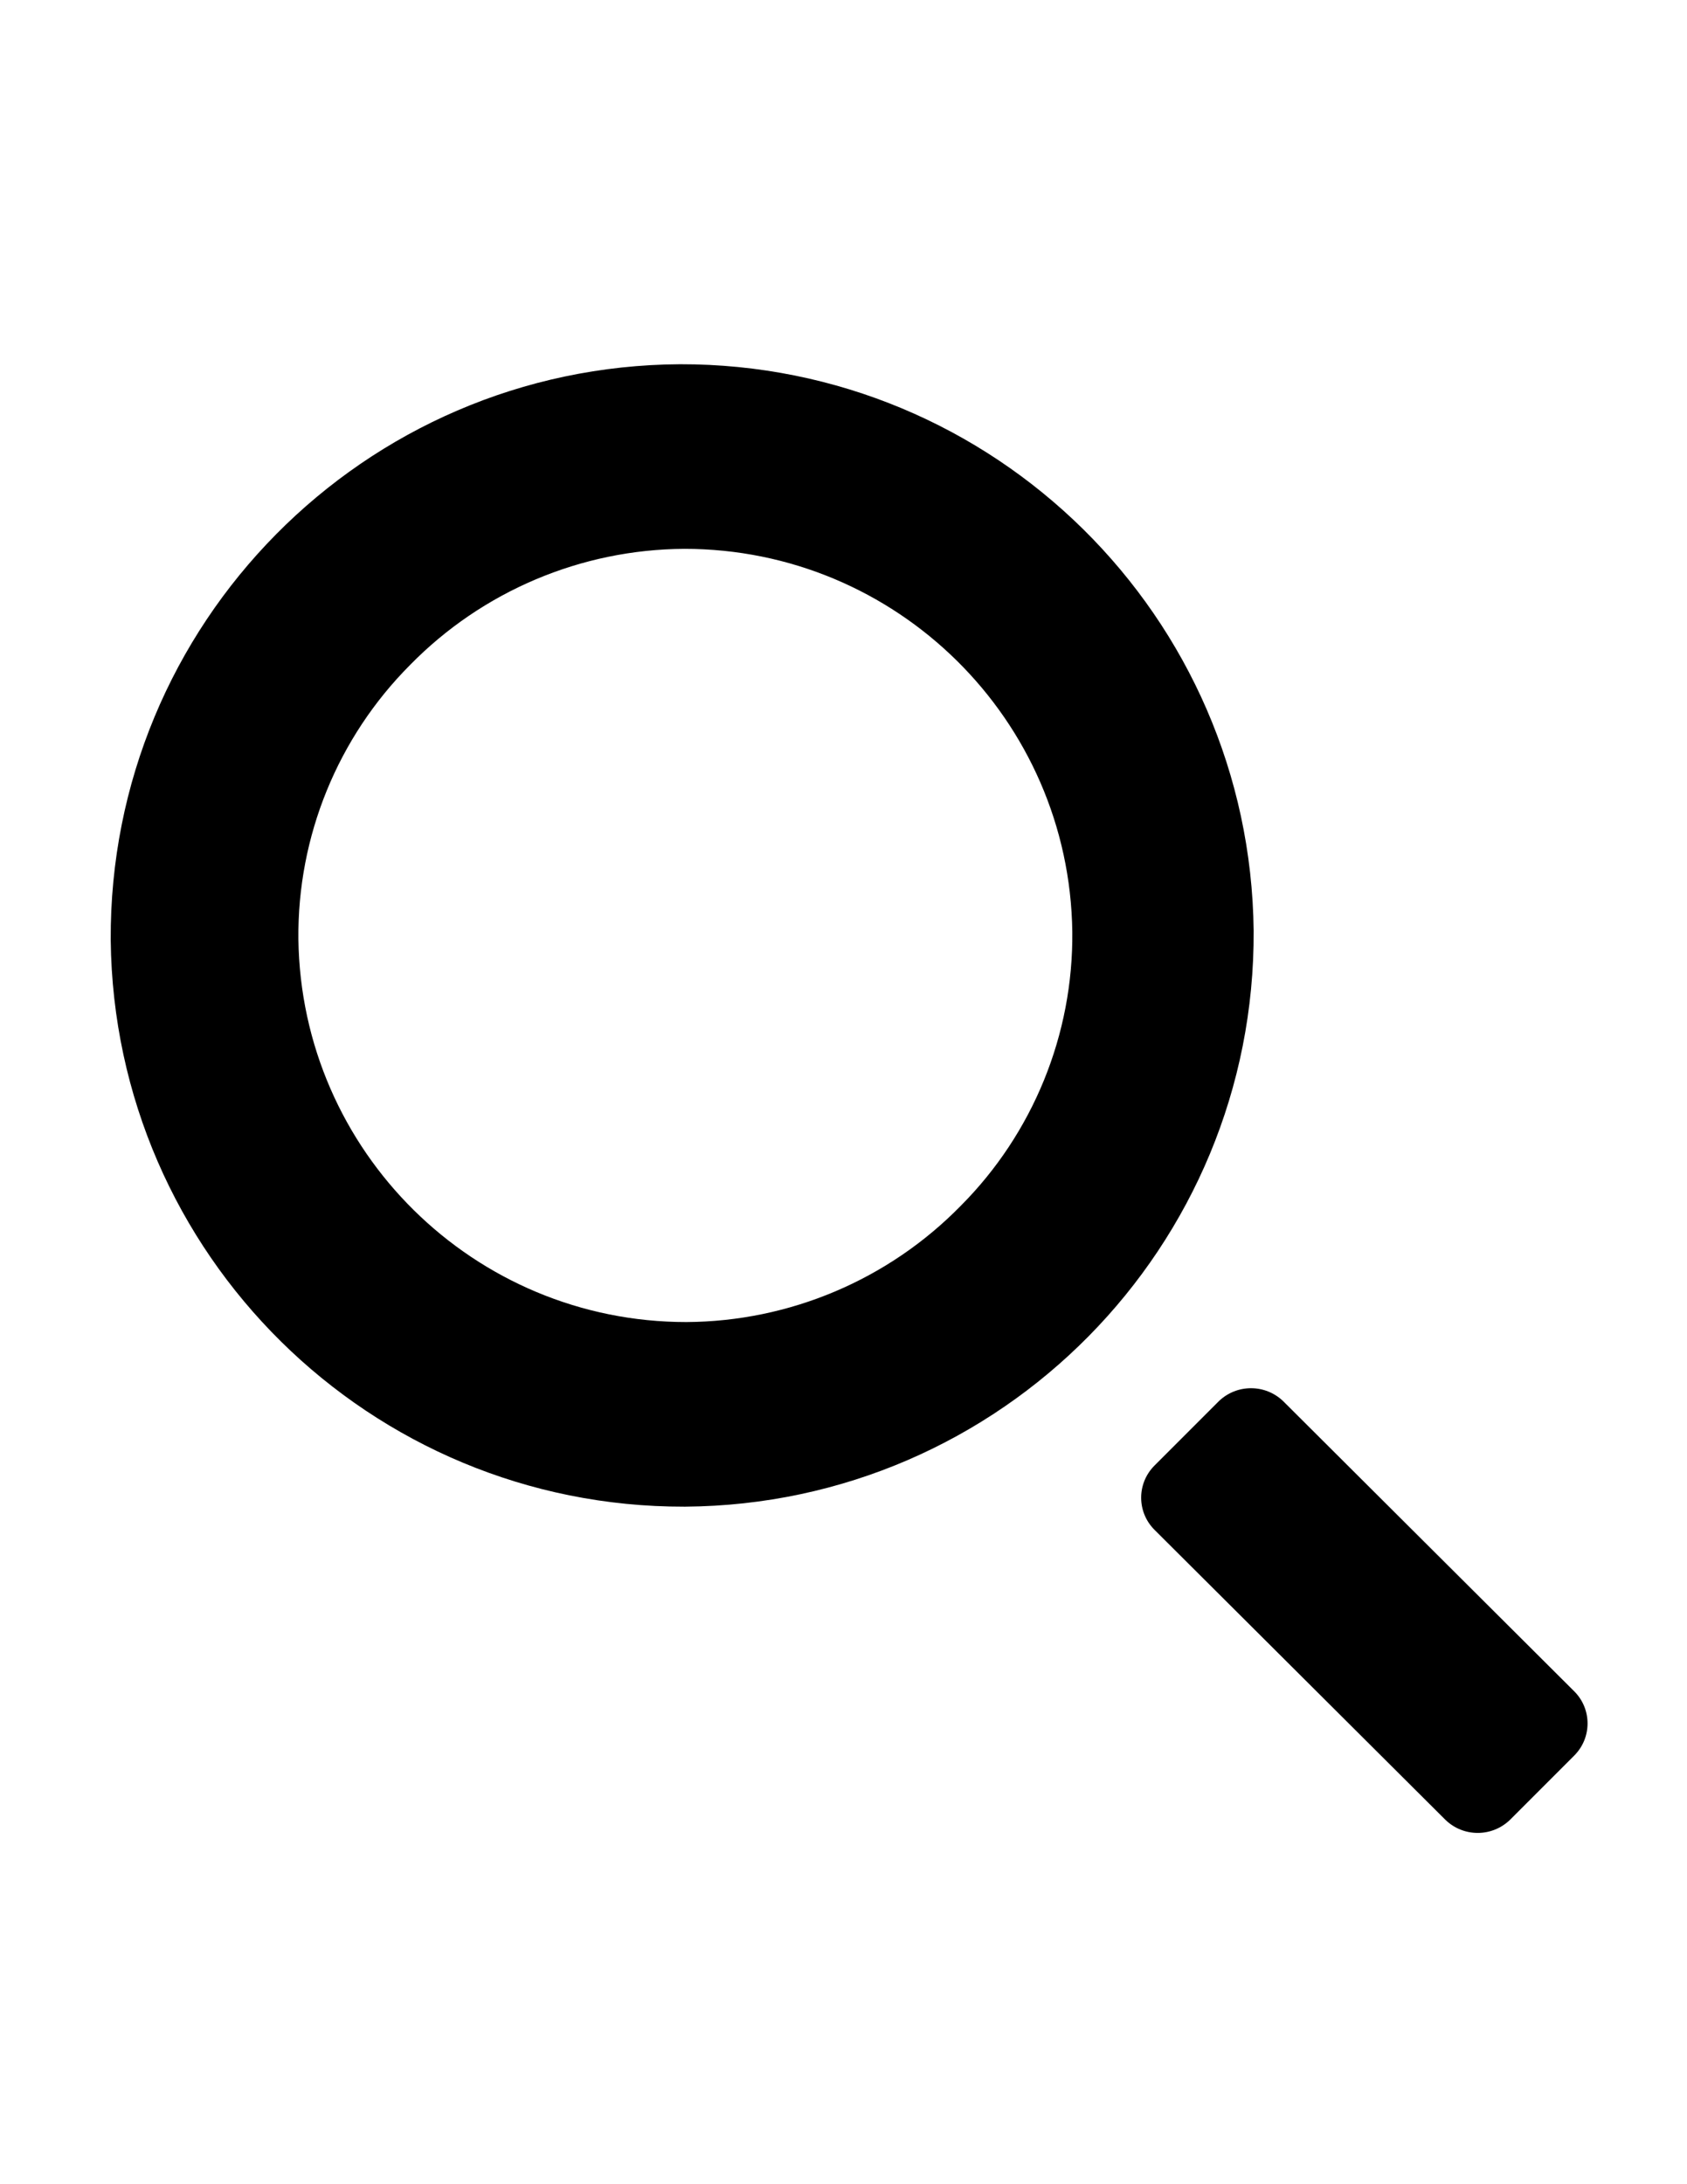
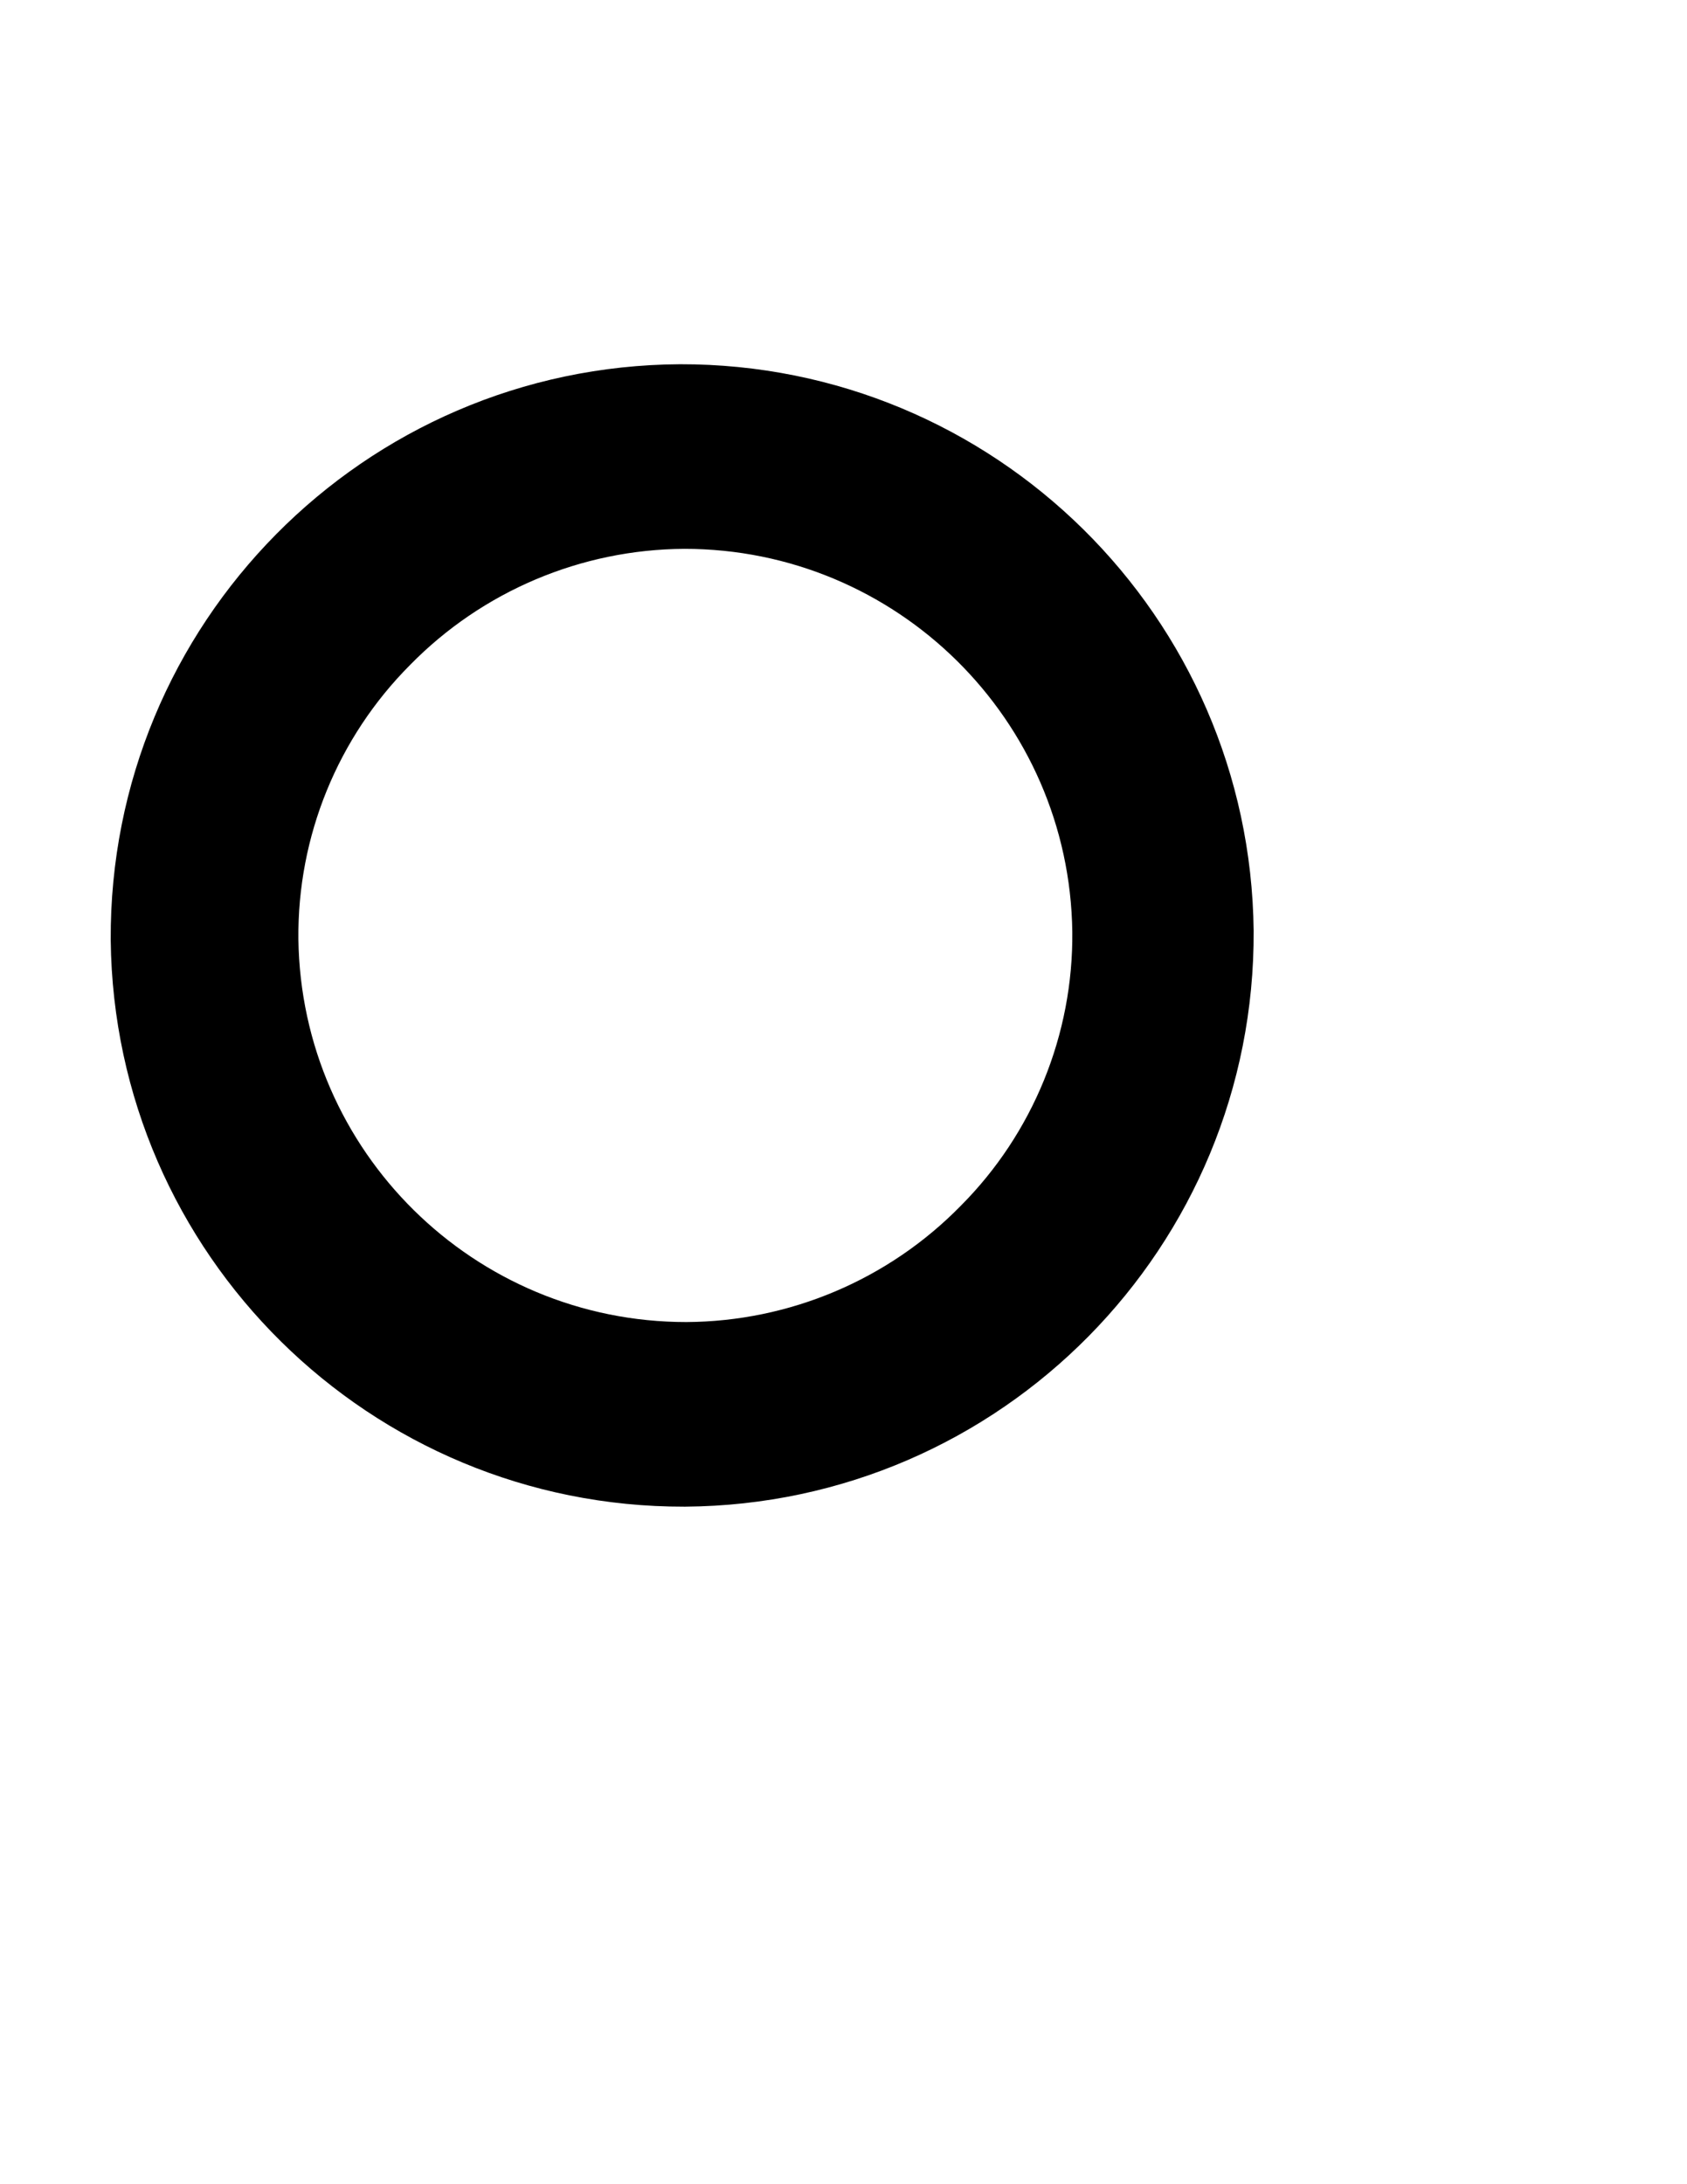
<svg xmlns="http://www.w3.org/2000/svg" version="1.1" id="Layer_1" x="0px" y="0px" viewBox="0 0 612 792" style="enable-background:new 0 0 612 792;" xml:space="preserve">
  <path d="M248.243,546.322C134.275,546.539,41.421,454.88,40.163,340.92C39.527,226.214,132,132.71,246.706,132.075  c0.002,0,0.004,0,0.006,0l0,0c113.967-0.217,206.821,91.442,208.081,205.402c0.636,114.561-91.608,208.003-206.168,208.845l0,0  H248.243z M248.243,199.013L248.243,199.013c-37.434,0.204-73.236,15.351-99.45,42.075c-26.308,26.37-40.917,62.204-40.545,99.45  c1.046,76.992,63.761,138.855,140.76,138.847l0,0c37.434-0.203,73.237-15.351,99.45-42.075  c26.308-26.369,40.917-62.203,40.546-99.45C387.956,260.868,325.241,199.005,248.243,199.013z" />
-   <path d="M571.072,636.593l-23.332,23.332c-6.516,6.267-16.817,6.267-23.333,0L418.838,554.737  c-6.443-6.403-6.476-16.817-0.072-23.26c0.023-0.024,0.048-0.049,0.072-0.072l23.332-23.333c6.516-6.266,16.817-6.266,23.333,0  L571.072,613.26c6.443,6.403,6.476,16.817,0.072,23.261C571.121,636.544,571.097,636.568,571.072,636.593z" />
</svg>